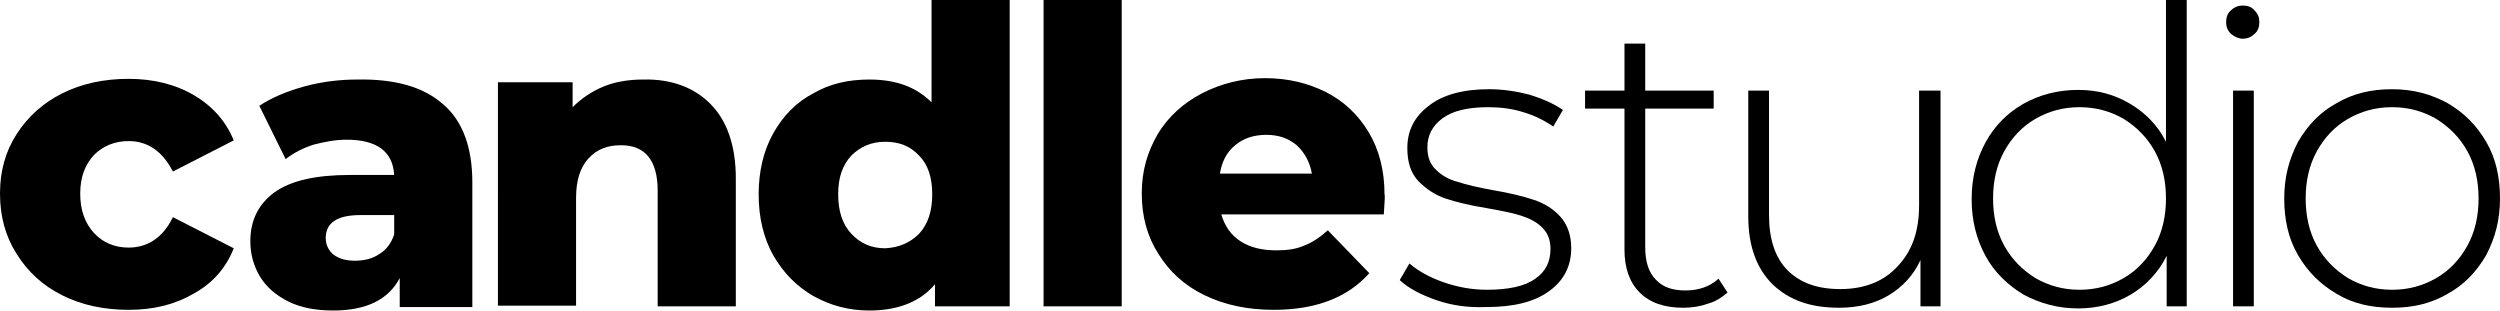
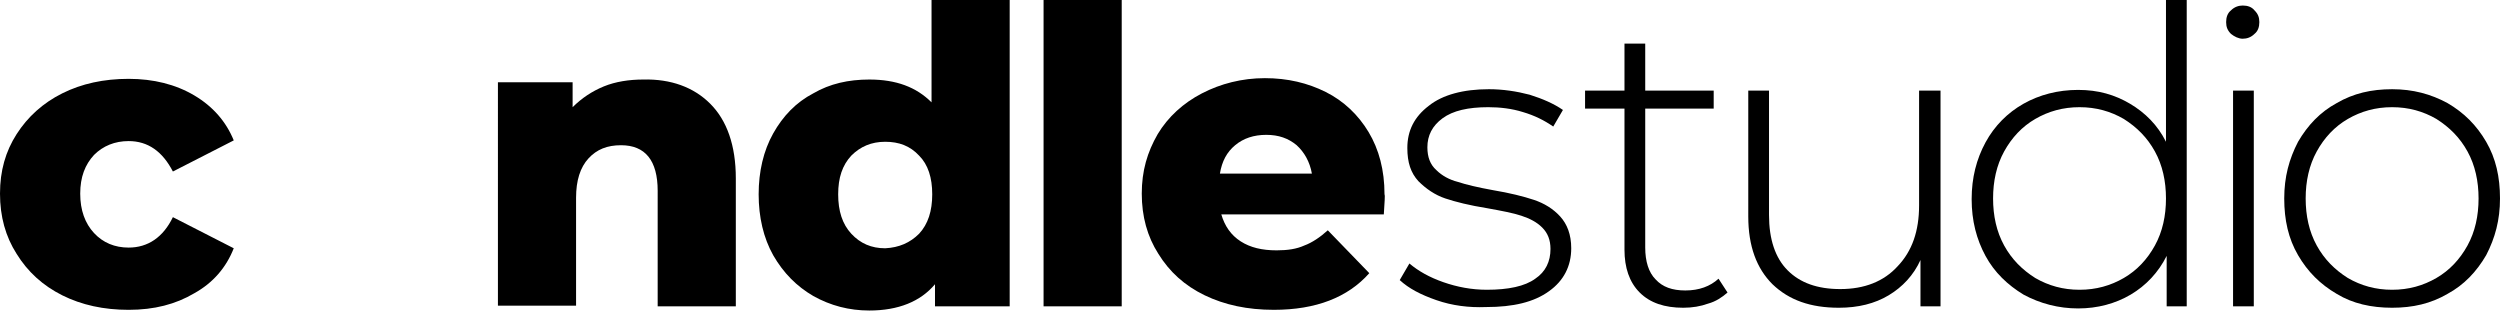
<svg xmlns="http://www.w3.org/2000/svg" id="Layer_1" viewBox="0 0 361.5 44.9">
  <path d="M9,42.7c-2.8-1.4-5-3.4-6.6-6-1.6-2.5-2.4-5.4-2.4-8.7s.8-6.1,2.4-8.6c1.6-2.5,3.8-4.5,6.6-5.9s6-2.1,9.6-2.1,6.8,.8,9.5,2.4c2.7,1.6,4.6,3.8,5.7,6.5l-8.8,4.5c-1.5-2.9-3.6-4.4-6.4-4.4-2,0-3.7,.7-5,2-1.3,1.4-2,3.2-2,5.6s.7,4.3,2,5.7,3,2.1,5,2.1c2.8,0,5-1.5,6.4-4.4l8.8,4.5c-1.1,2.8-3,5-5.7,6.5-2.7,1.6-5.8,2.4-9.5,2.4-3.6,0-6.8-.7-9.6-2.1Z" />
-   <path d="M64.1,15.1c2.8,2.4,4.2,6.2,4.2,11.3v18h-10.5v-4.2c-1.6,3.1-4.8,4.7-9.6,4.7-2.5,0-4.7-.4-6.5-1.3-1.8-.9-3.2-2.1-4.1-3.6-.9-1.5-1.4-3.2-1.4-5.1,0-3.1,1.2-5.4,3.5-7.1,2.4-1.7,6-2.5,10.9-2.5h6.4c-.2-3.4-2.5-5.1-6.9-5.1-1.6,0-3.1,.3-4.7,.7-1.6,.5-2.9,1.2-4.1,2.1l-3.8-7.7c1.8-1.2,4-2.1,6.5-2.8,2.6-.7,5.1-1,7.7-1,5.5-.1,9.6,1.1,12.4,3.6Zm-9.2,21.6c1-.6,1.7-1.6,2.1-2.8v-2.8h-4.9c-3.3,0-5,1.1-5,3.3,0,1,.4,1.8,1.1,2.4,.8,.6,1.8,.9,3.1,.9,1.4,0,2.6-.3,3.6-1Z" />
  <path d="M102.7,15c2.4,2.4,3.7,6,3.7,10.8v18.5h-11.3V27.6c0-4.4-1.8-6.6-5.3-6.6-2,0-3.5,.6-4.7,1.9s-1.8,3.2-1.8,5.7v15.6h-11.3V11.9h10.8v3.6c1.3-1.3,2.8-2.3,4.5-3s3.7-1,5.7-1c4-.1,7.3,1.1,9.7,3.5Z" />
  <path d="M146,0V44.3h-10.8v-3.2c-2.1,2.5-5.3,3.8-9.5,3.8-2.9,0-5.6-.7-8.1-2.1-2.4-1.4-4.3-3.3-5.8-5.9-1.4-2.5-2.1-5.5-2.1-8.8s.7-6.3,2.1-8.8,3.3-4.5,5.8-5.8c2.4-1.4,5.1-2,8.1-2,3.9,0,6.8,1.1,9,3.3V0h11.3Zm-13.1,33.8c1.3-1.4,1.9-3.3,1.9-5.7s-.6-4.3-1.9-5.6c-1.3-1.4-2.9-2-4.9-2s-3.6,.7-4.9,2c-1.3,1.4-1.9,3.2-1.9,5.6s.6,4.3,1.9,5.7,2.9,2.1,4.9,2.1c2-.1,3.6-.8,4.9-2.1Z" />
  <path d="M150.9,0h11.3V44.3h-11.3V0Z" />
  <path d="M200.1,31h-23.5c.5,1.7,1.4,3,2.8,3.9,1.4,.9,3.1,1.3,5.2,1.3,1.6,0,2.9-.2,4-.7,1.1-.4,2.3-1.2,3.4-2.2l6,6.2c-3.1,3.5-7.7,5.3-13.8,5.3-3.8,0-7.1-.7-10-2.1-2.9-1.4-5.1-3.4-6.7-6-1.6-2.5-2.4-5.4-2.4-8.7s.8-6,2.3-8.6c1.5-2.5,3.7-4.5,6.4-5.9s5.8-2.2,9.1-2.2,6.2,.7,8.8,2,4.7,3.3,6.2,5.8,2.3,5.5,2.3,9c.1,.2,0,1.1-.1,2.9Zm-21.5-10c-1.2,1-1.9,2.3-2.2,4.1h13.3c-.3-1.7-1.1-3.1-2.2-4.1-1.2-1-2.6-1.5-4.4-1.5s-3.3,.5-4.5,1.5Z" />
  <path d="M207.7,43.4c-2.3-.8-4-1.7-5.3-2.9l1.4-2.4c1.3,1.1,2.9,2,4.9,2.7s4.1,1.1,6.3,1.1c3.1,0,5.5-.5,7-1.6,1.5-1,2.2-2.5,2.2-4.3,0-1.3-.4-2.3-1.2-3.1s-1.8-1.3-3-1.7c-1.2-.4-2.8-.7-5-1.1-2.5-.4-4.5-.9-6-1.4s-2.8-1.4-3.9-2.5c-1.1-1.2-1.6-2.7-1.6-4.8,0-2.5,1-4.5,3.1-6.1,2-1.6,5-2.4,8.7-2.4,2,0,4,.3,5.9,.8,1.9,.6,3.5,1.3,4.8,2.2l-1.4,2.4c-1.3-.9-2.7-1.6-4.4-2.1-1.6-.5-3.3-.7-5-.7-2.9,0-5.1,.5-6.6,1.6s-2.2,2.5-2.2,4.2c0,1.4,.4,2.5,1.3,3.3,.8,.8,1.9,1.4,3.1,1.7,1.2,.4,2.9,.8,5.1,1.2,2.4,.4,4.4,.9,5.9,1.4s2.8,1.3,3.8,2.4c1,1.1,1.6,2.6,1.6,4.6,0,2.6-1.1,4.7-3.2,6.2-2.2,1.6-5.2,2.3-9.1,2.3-2.5,.1-4.9-.2-7.2-1Z" />
  <path d="M249.8,42.3c-.8,.7-1.7,1.3-2.8,1.6-1.1,.4-2.3,.6-3.6,.6-2.7,0-4.8-.7-6.3-2.2s-2.2-3.6-2.2-6.2V15.7h-5.7v-2.6h5.7V6.3h3v6.8h9.9v2.6h-9.9v20.1c0,2,.5,3.6,1.5,4.6,1,1.1,2.4,1.6,4.3,1.6,2,0,3.6-.6,4.8-1.7l1.3,2Z" />
  <path d="M280.6,13.1v31.2h-2.9v-6.7c-1,2.2-2.6,3.9-4.6,5.1-2,1.2-4.4,1.8-7.2,1.8-4.1,0-7.2-1.1-9.6-3.4-2.3-2.3-3.5-5.5-3.5-9.8V13.1h3V31.1c0,3.5,.9,6.2,2.7,8,1.8,1.8,4.3,2.7,7.6,2.7,3.5,0,6.3-1.1,8.3-3.3,2.1-2.2,3.1-5.1,3.1-8.8V13.1h3.1Z" />
  <path d="M316.2,0V44.3h-2.9v-7.3c-1.2,2.4-3,4.3-5.2,5.6s-4.8,2-7.6,2-5.5-.7-7.9-2c-2.3-1.4-4.2-3.2-5.5-5.6-1.3-2.4-2-5.1-2-8.2s.7-5.8,2-8.2c1.3-2.4,3.2-4.3,5.5-5.6,2.3-1.3,5-2,7.9-2s5.3,.7,7.5,2c2.2,1.3,4,3.1,5.2,5.5V0h3Zm-9.1,40.2c1.9-1.1,3.4-2.7,4.5-4.7s1.6-4.3,1.6-6.8-.5-4.8-1.6-6.8-2.6-3.5-4.5-4.7c-1.9-1.1-4-1.7-6.4-1.7s-4.5,.6-6.4,1.7-3.4,2.7-4.5,4.7-1.6,4.3-1.6,6.8,.5,4.8,1.6,6.8,2.6,3.5,4.5,4.7c1.9,1.1,4,1.7,6.4,1.7s4.5-.6,6.4-1.7Z" />
  <path d="M322.6,4.9c-.5-.5-.7-1-.7-1.7s.2-1.3,.7-1.7c.5-.5,1.1-.7,1.7-.7,.7,0,1.3,.2,1.7,.7,.5,.5,.7,1,.7,1.7s-.2,1.3-.7,1.7c-.5,.5-1.1,.7-1.7,.7s-1.2-.3-1.7-.7Zm.3,8.2h3v31.2h-3V13.1Z" />
  <path d="M337.9,42.5c-2.4-1.4-4.2-3.2-5.6-5.6-1.4-2.4-2-5.1-2-8.2s.7-5.7,2-8.2c1.4-2.4,3.2-4.3,5.6-5.6,2.4-1.4,5-2,8-2s5.6,.7,8,2c2.4,1.4,4.2,3.2,5.6,5.6s2,5.1,2,8.2-.7,5.7-2,8.2c-1.4,2.4-3.2,4.3-5.6,5.6-2.4,1.4-5,2-8,2s-5.7-.6-8-2Zm14.4-2.3c1.9-1.1,3.4-2.7,4.5-4.7s1.6-4.3,1.6-6.8-.5-4.8-1.6-6.8-2.6-3.5-4.5-4.7c-1.9-1.1-4-1.7-6.4-1.7s-4.5,.6-6.4,1.7-3.4,2.7-4.5,4.7-1.6,4.3-1.6,6.8,.5,4.8,1.6,6.8,2.6,3.5,4.5,4.7c1.9,1.1,4,1.7,6.4,1.7s4.5-.6,6.4-1.7Z" />
</svg>